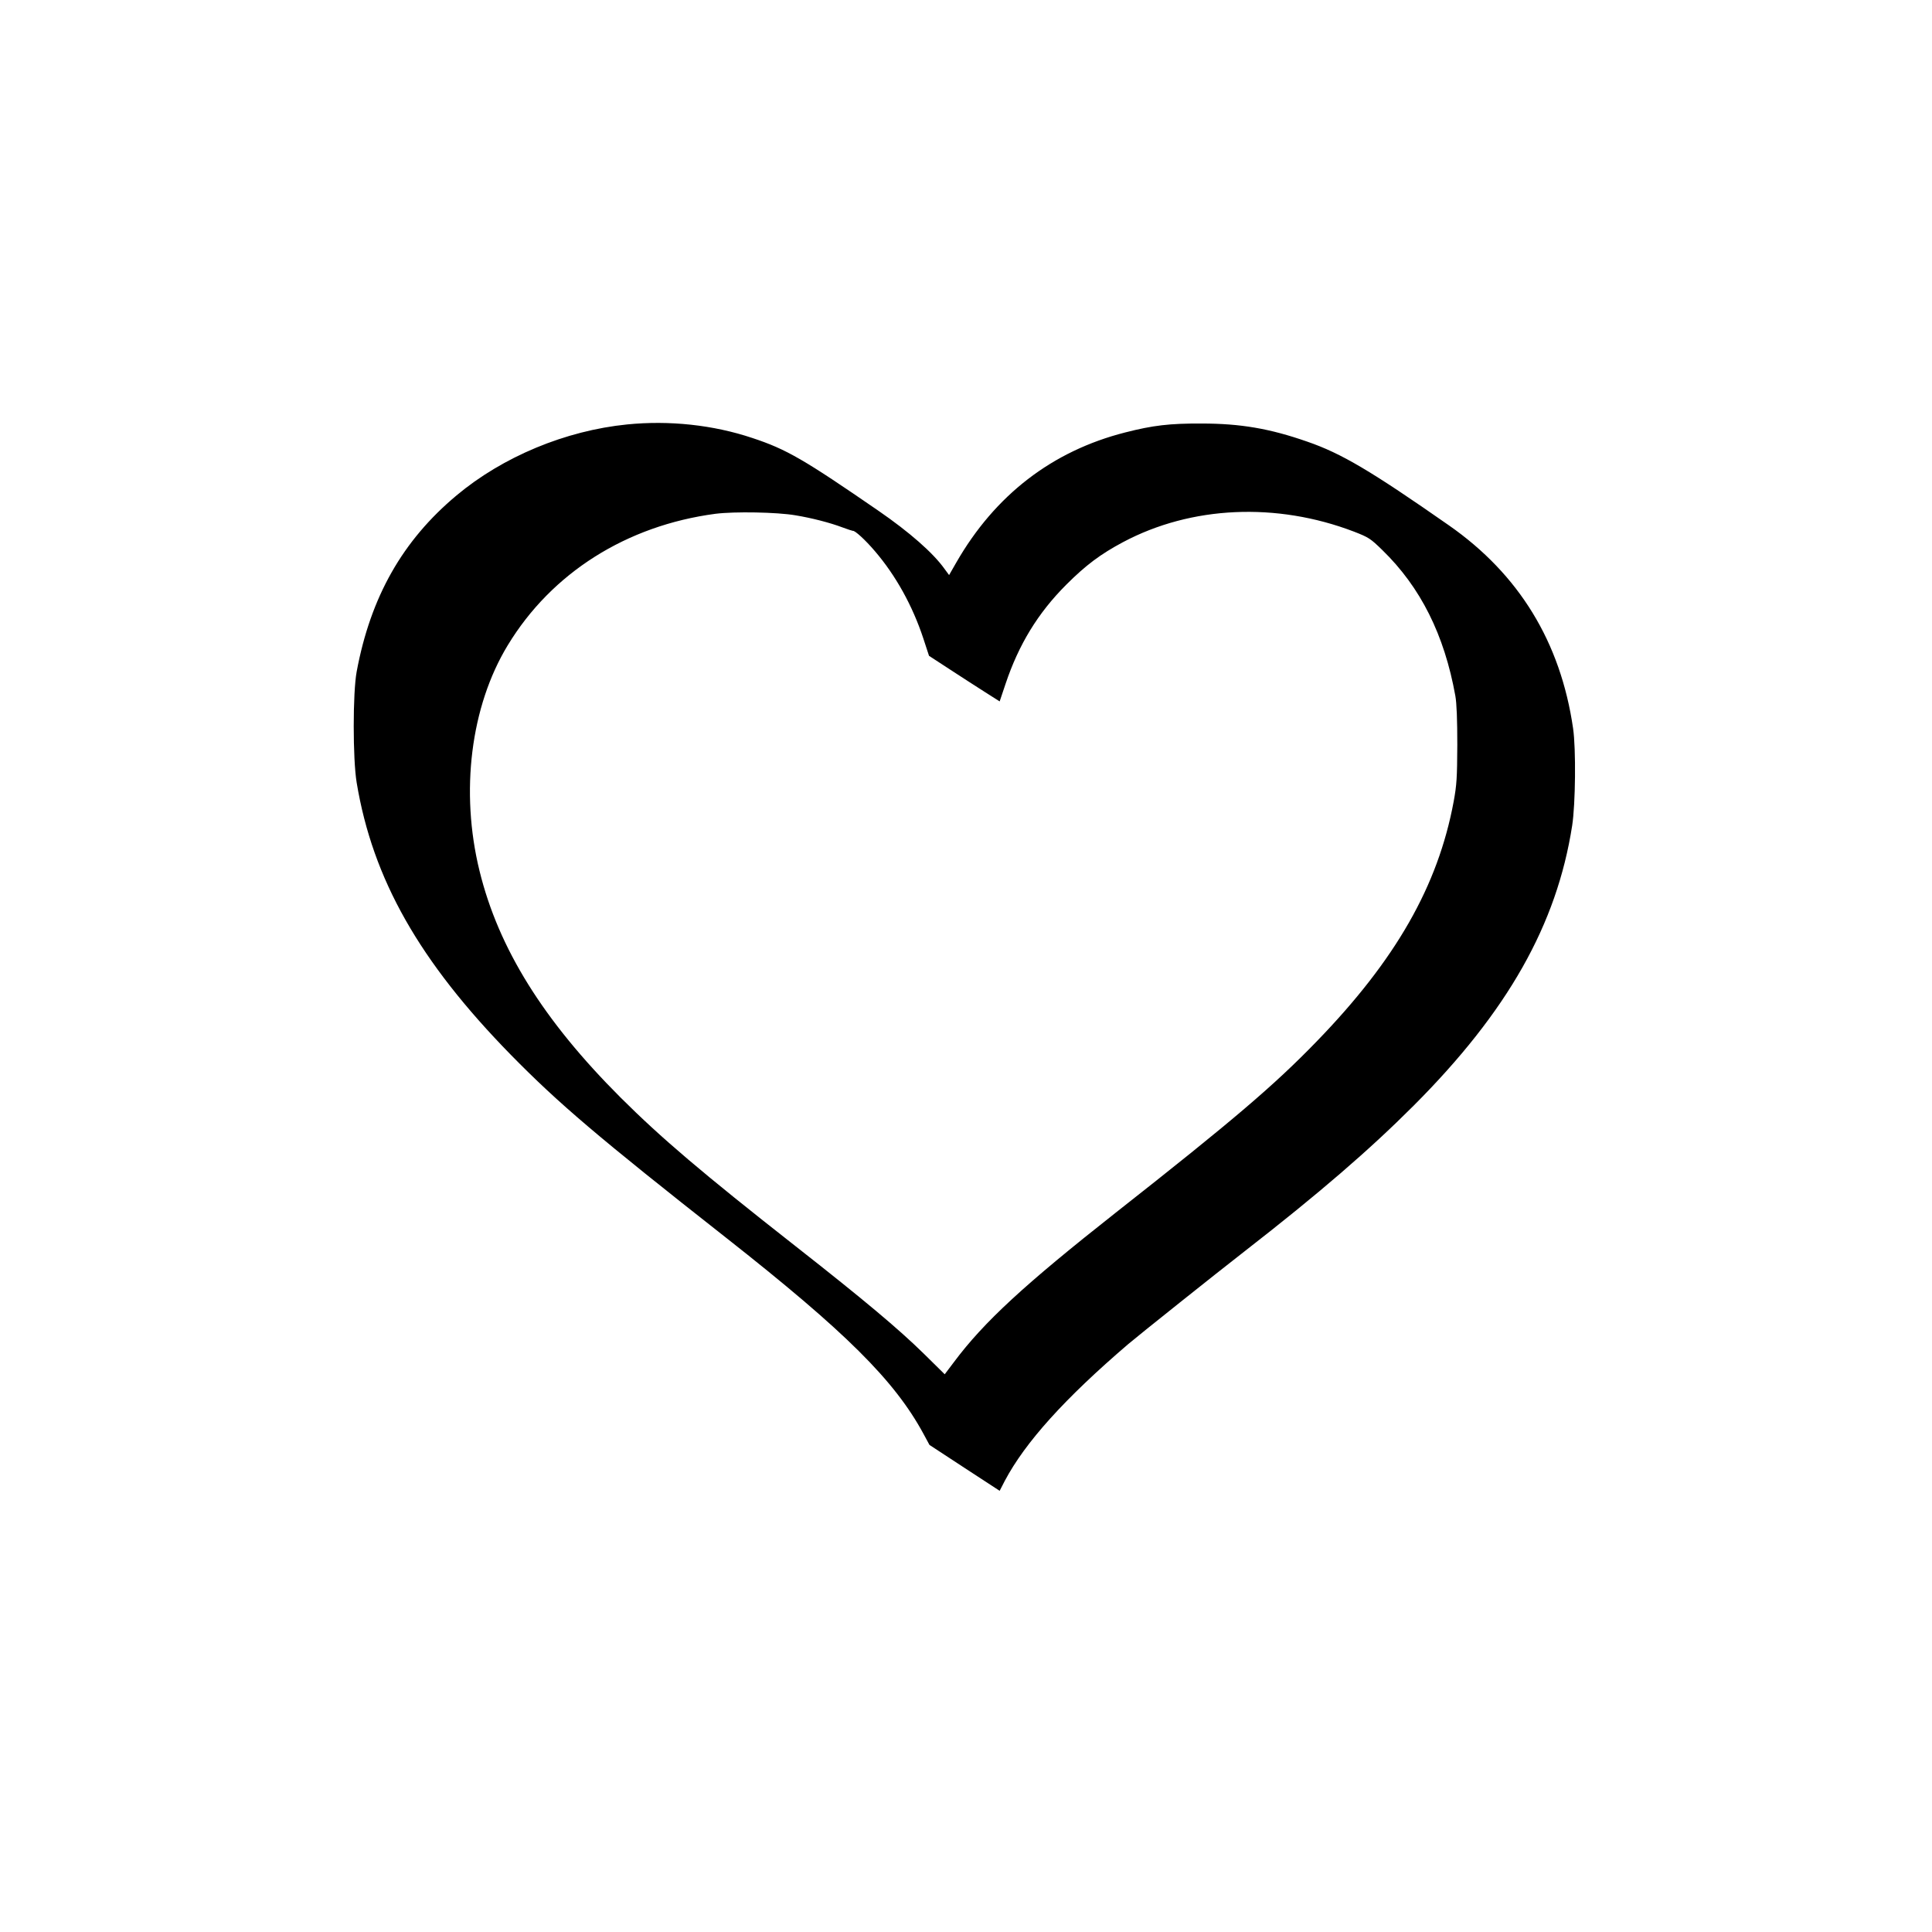
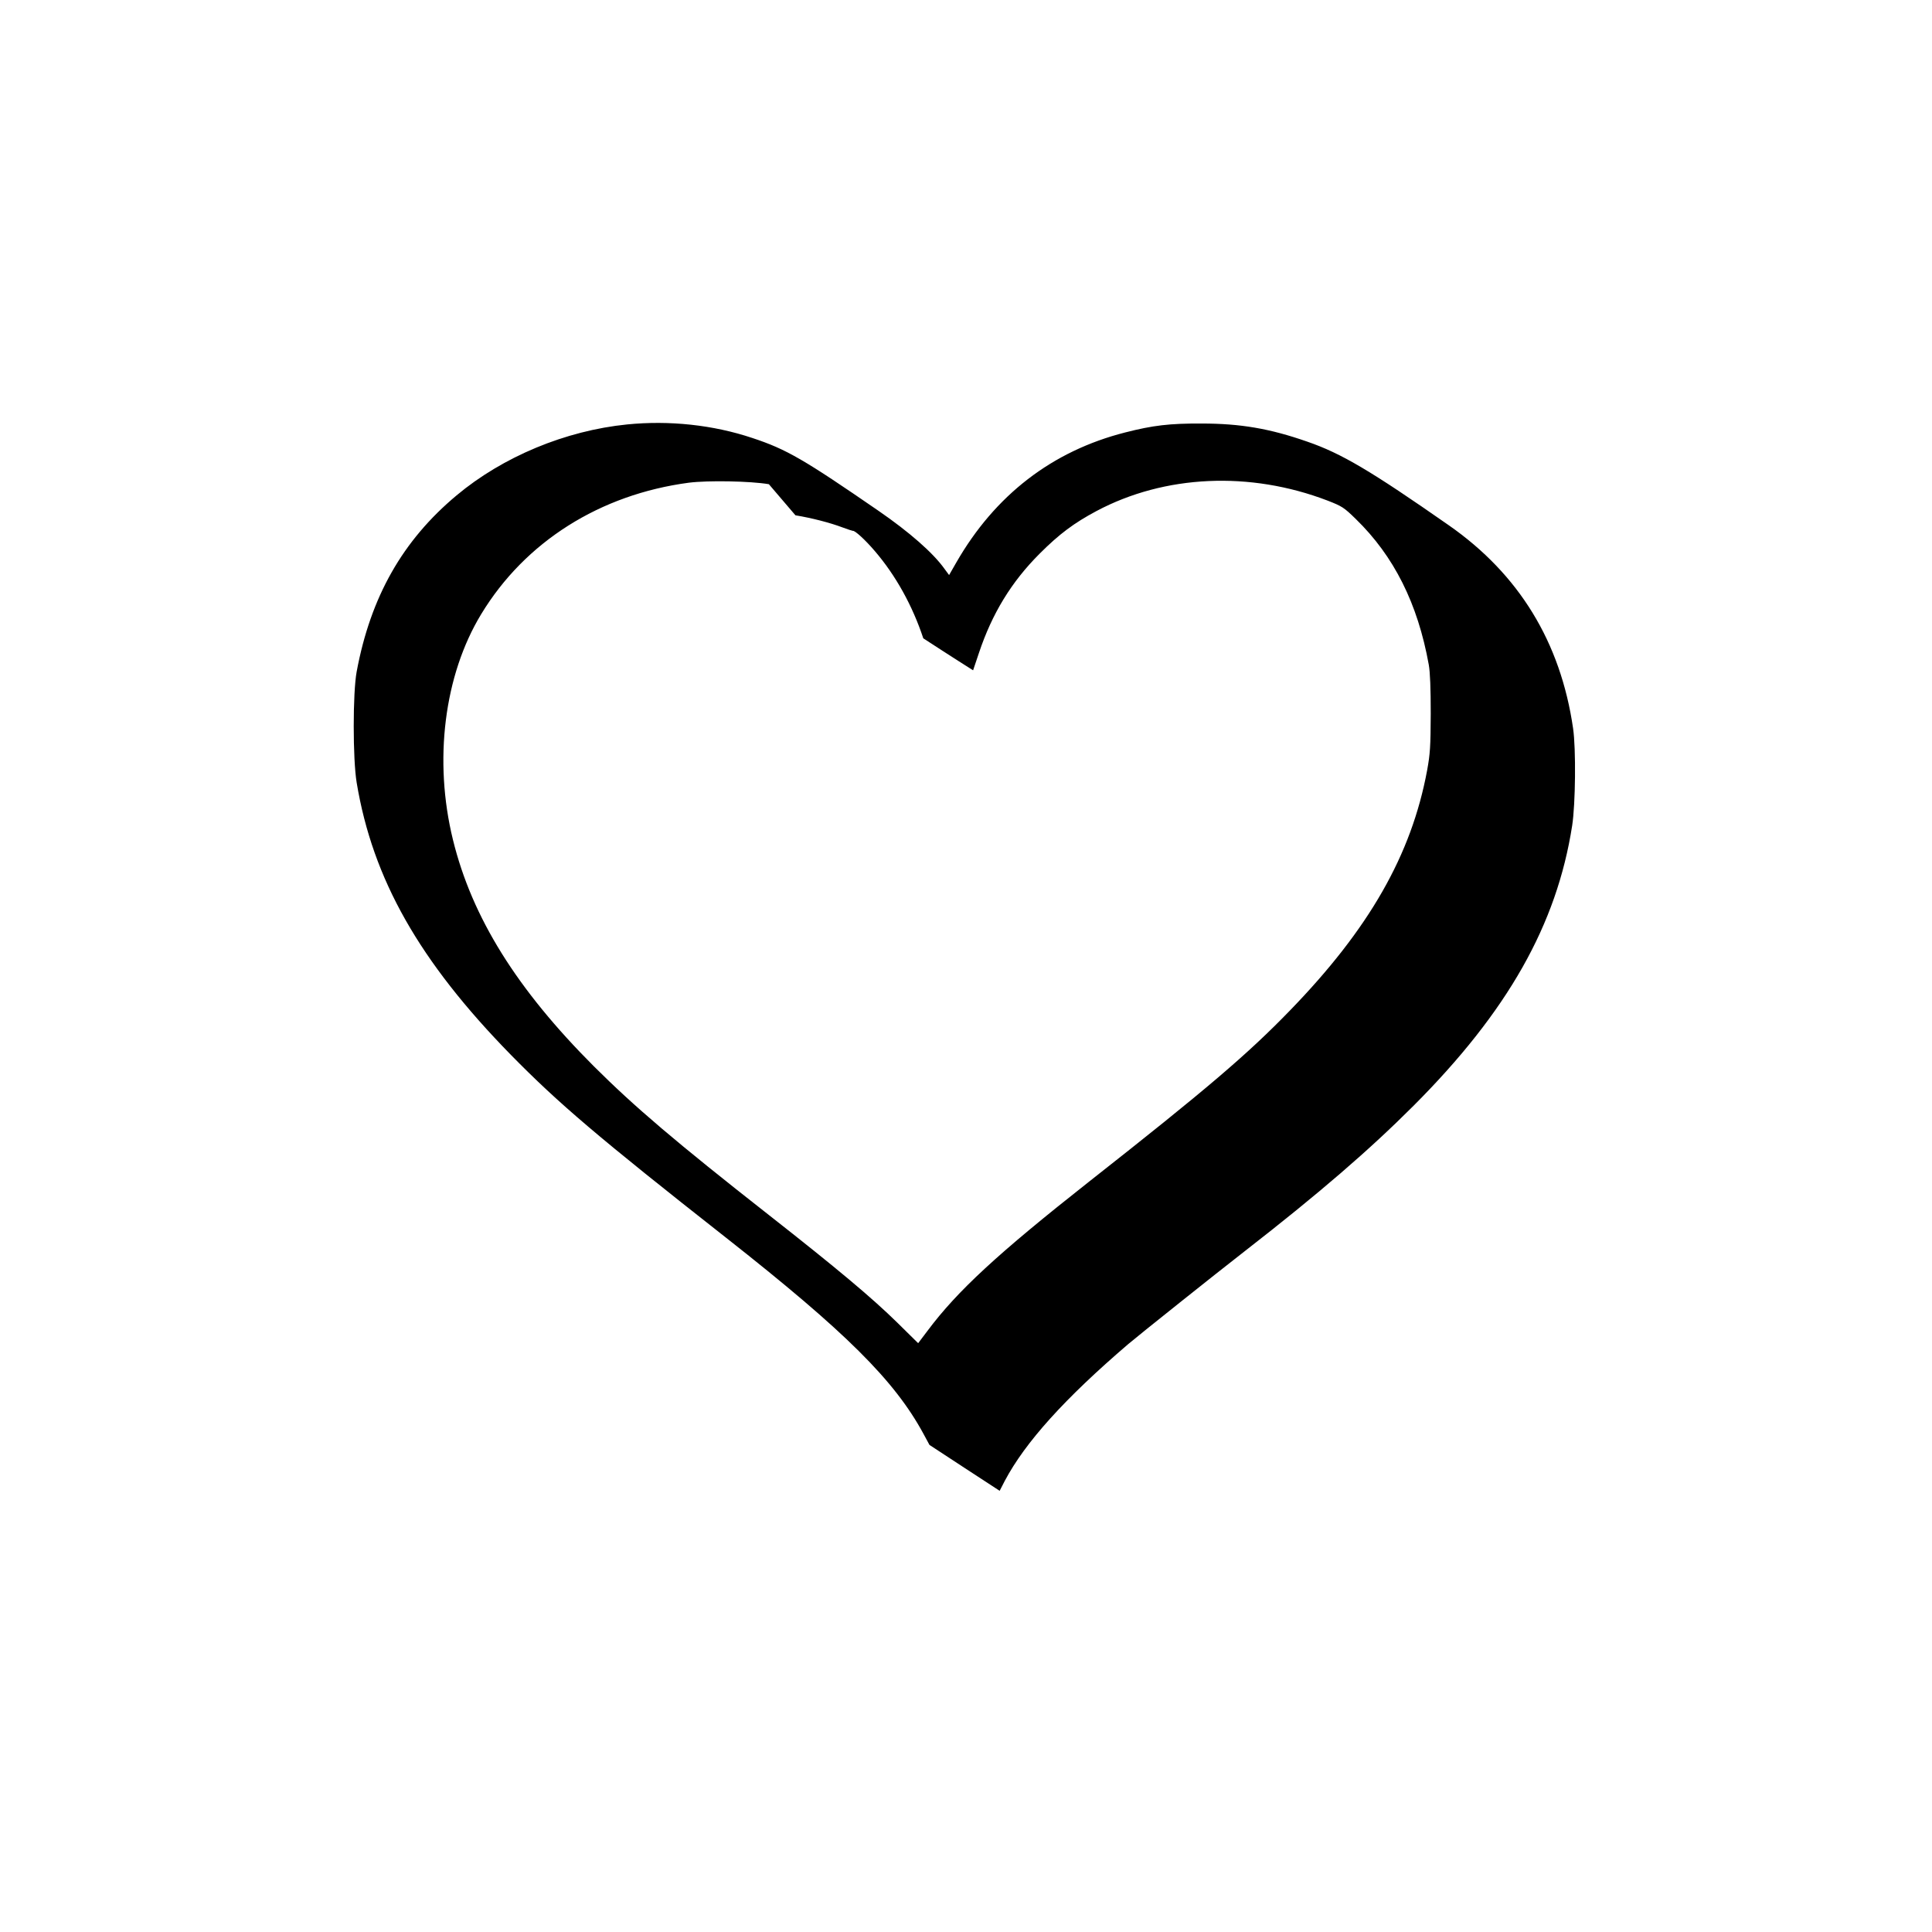
<svg xmlns="http://www.w3.org/2000/svg" version="1.0" width="1280pt" height="1280pt" viewBox="0 0 1280 1280" preserveAspectRatio="xMidYMid meet">
  <g transform="translate(0,1280) scale(0.1,-0.1)" fill="#000000" stroke="none">
-     <path d="M4155 9988 c-409 -41 -824 -214 -1130 -470 -358 -299 -570 -673 -662 -1168 -26 -139 -26 -579 0 -735 106 -639 415 -1184 1022 -1804 316 -322 578 -545 1425 -1211 793 -624 1116 -945 1308 -1299 l40 -74 232 -152 233 -152 34 66 c135 255 397 546 819 907 62 53 582 468 770 614 495 385 826 671 1119 964 624 625 949 1200 1051 1856 22 142 26 509 6 645 -83 571 -358 1020 -822 1344 -520 363 -713 477 -939 555 -249 87 -443 120 -701 120 -211 1 -321 -12 -505 -59 -484 -123 -863 -415 -1120 -863 l-47 -82 -31 42 c-75 105 -231 242 -437 384 -494 340 -608 407 -835 482 -259 87 -551 118 -830 90z m1115 -602 c109 -18 229 -49 311 -80 35 -13 66 -23 69 -23 13 4 83 -60 146 -134 139 -162 250 -363 321 -578 l38 -116 138 -90 c76 -50 181 -117 234 -151 l96 -61 39 116 c87 260 214 469 402 657 131 131 228 203 376 282 453 241 1017 266 1530 70 98 -38 110 -46 188 -122 254 -247 411 -561 484 -966 9 -50 13 -159 13 -325 -1 -218 -4 -266 -24 -375 -104 -560 -384 -1050 -909 -1591 -279 -288 -549 -519 -1331 -1134 -604 -476 -872 -723 -1070 -988 l-62 -82 -138 136 c-167 164 -397 357 -852 714 -618 485 -888 715 -1158 984 -511 511 -808 987 -934 1501 -129 525 -59 1090 187 1495 291 480 787 793 1376 871 127 16 407 11 530 -10z" />
+     <path d="M4155 9988 c-409 -41 -824 -214 -1130 -470 -358 -299 -570 -673 -662 -1168 -26 -139 -26 -579 0 -735 106 -639 415 -1184 1022 -1804 316 -322 578 -545 1425 -1211 793 -624 1116 -945 1308 -1299 l40 -74 232 -152 233 -152 34 66 c135 255 397 546 819 907 62 53 582 468 770 614 495 385 826 671 1119 964 624 625 949 1200 1051 1856 22 142 26 509 6 645 -83 571 -358 1020 -822 1344 -520 363 -713 477 -939 555 -249 87 -443 120 -701 120 -211 1 -321 -12 -505 -59 -484 -123 -863 -415 -1120 -863 l-47 -82 -31 42 c-75 105 -231 242 -437 384 -494 340 -608 407 -835 482 -259 87 -551 118 -830 90z m1115 -602 c109 -18 229 -49 311 -80 35 -13 66 -23 69 -23 13 4 83 -60 146 -134 139 -162 250 -363 321 -578 c76 -50 181 -117 234 -151 l96 -61 39 116 c87 260 214 469 402 657 131 131 228 203 376 282 453 241 1017 266 1530 70 98 -38 110 -46 188 -122 254 -247 411 -561 484 -966 9 -50 13 -159 13 -325 -1 -218 -4 -266 -24 -375 -104 -560 -384 -1050 -909 -1591 -279 -288 -549 -519 -1331 -1134 -604 -476 -872 -723 -1070 -988 l-62 -82 -138 136 c-167 164 -397 357 -852 714 -618 485 -888 715 -1158 984 -511 511 -808 987 -934 1501 -129 525 -59 1090 187 1495 291 480 787 793 1376 871 127 16 407 11 530 -10z" />
  </g>
</svg>